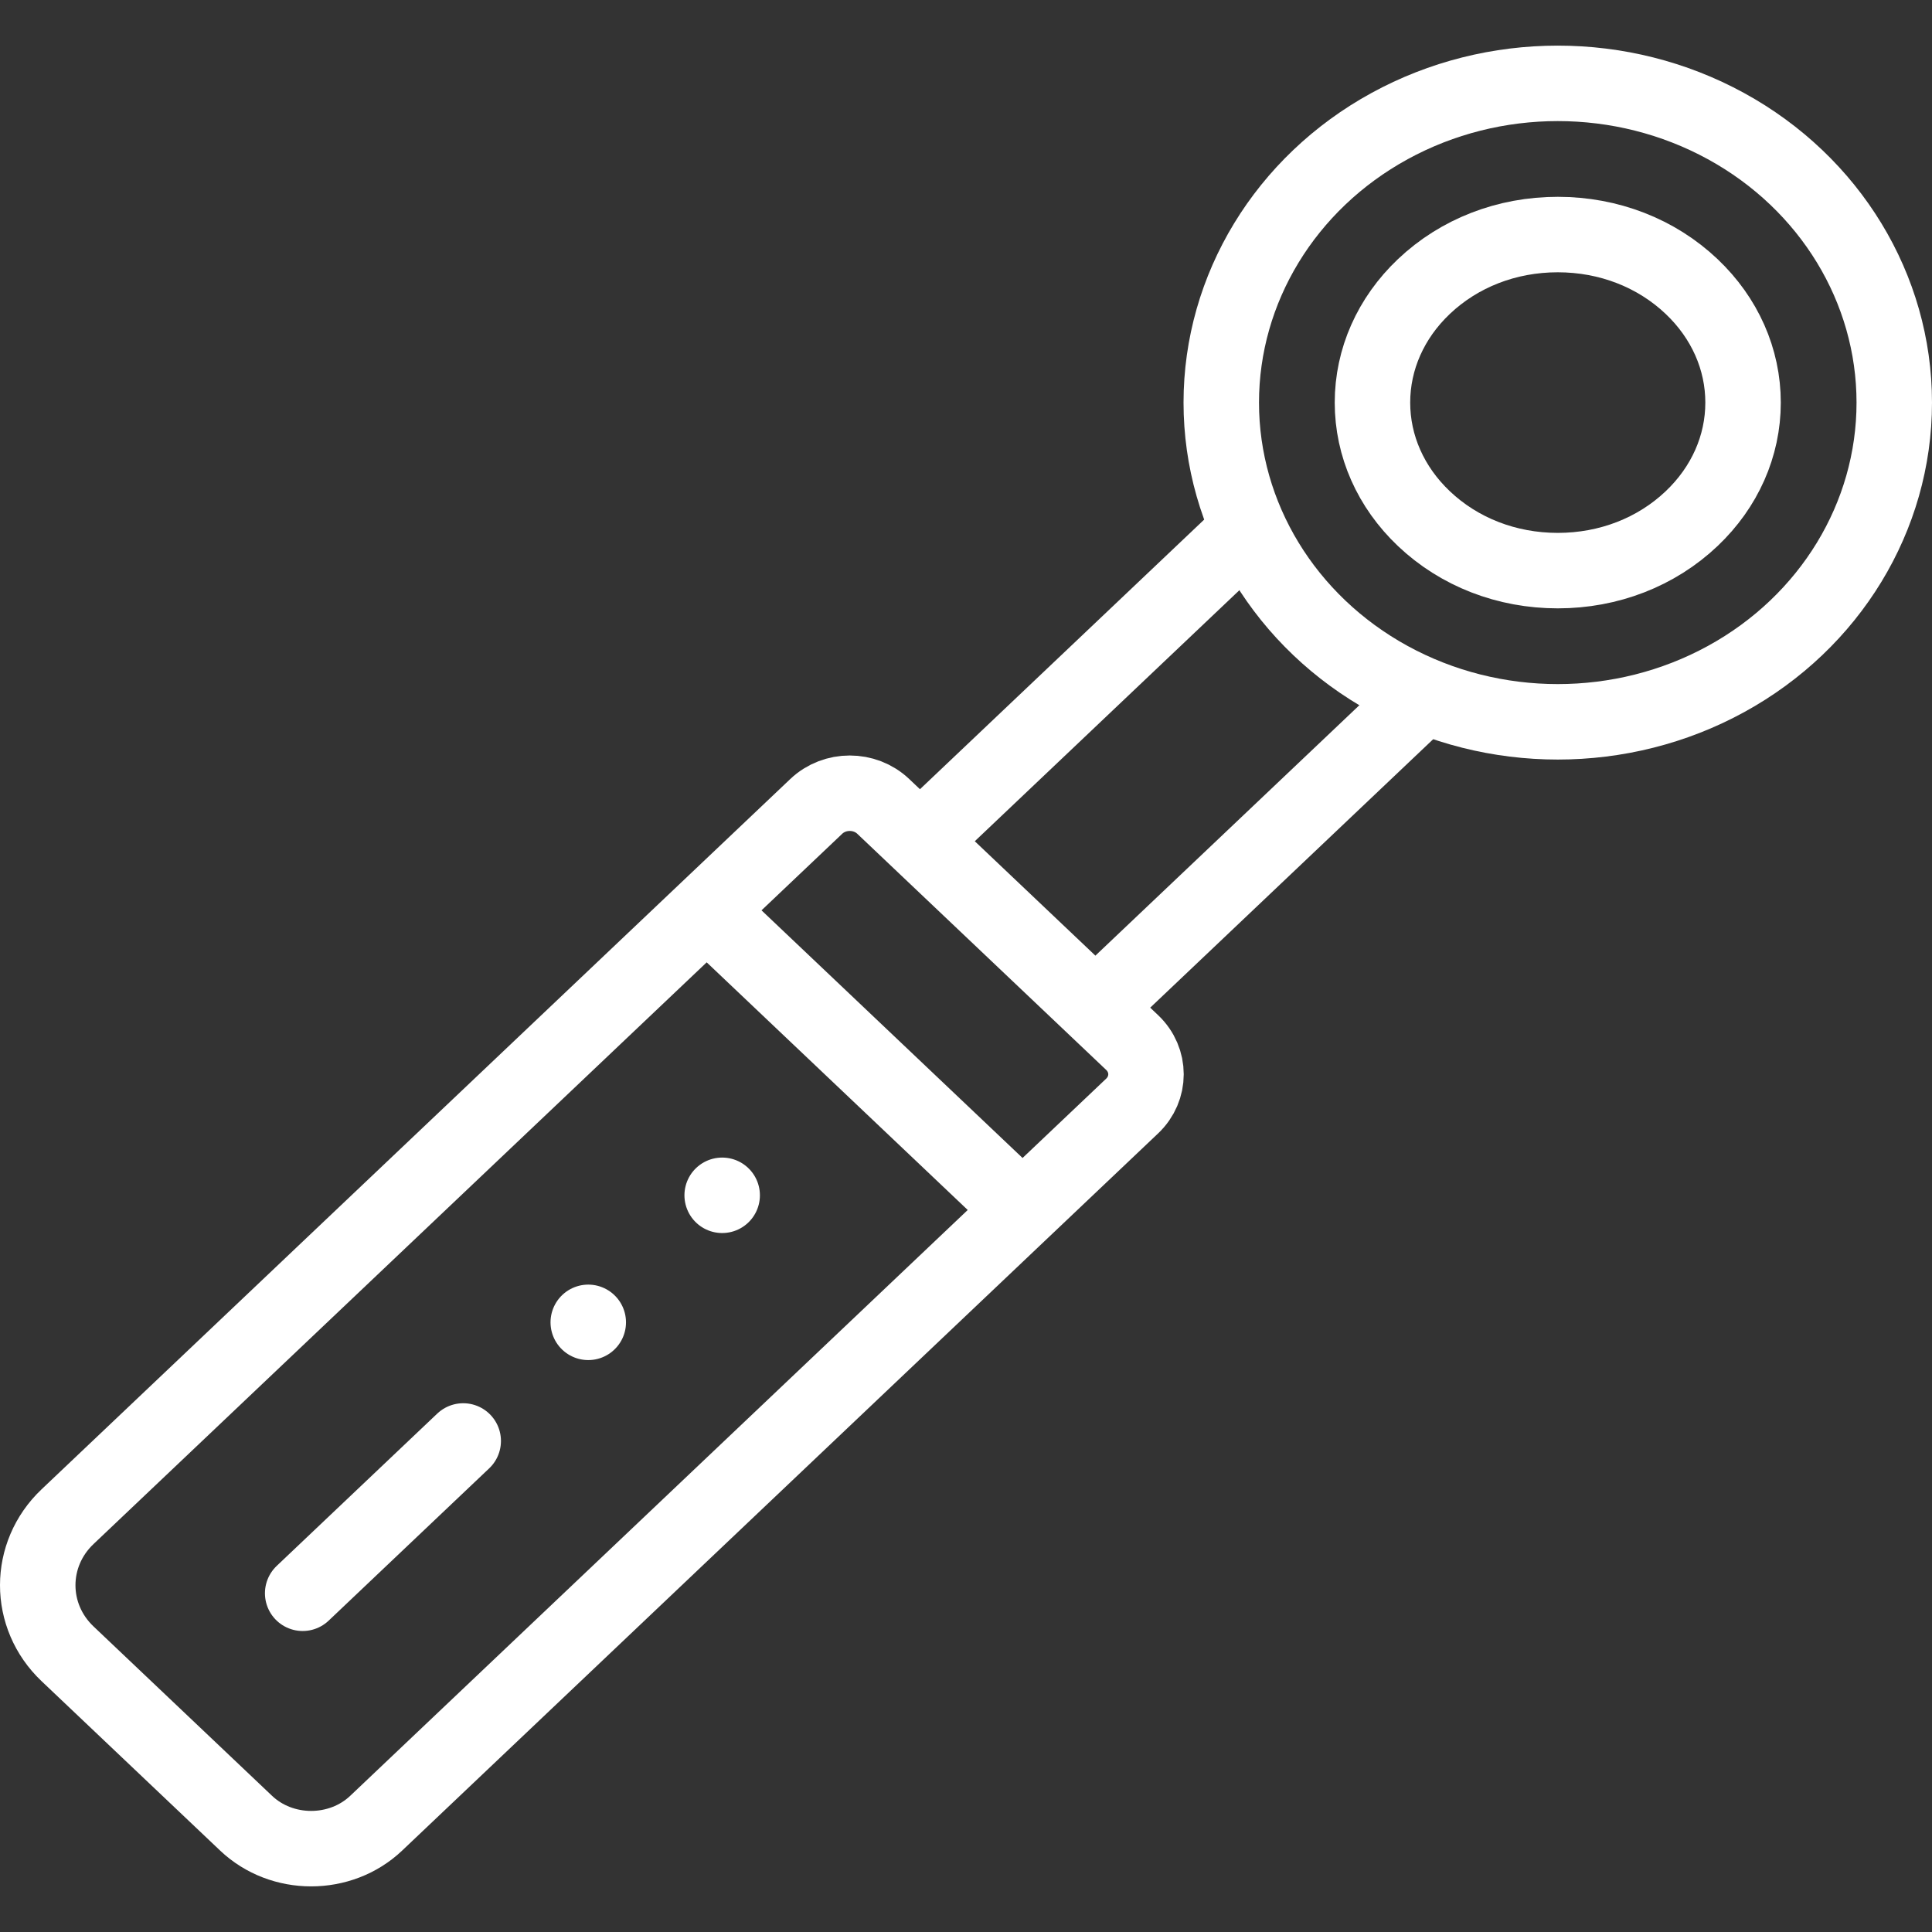
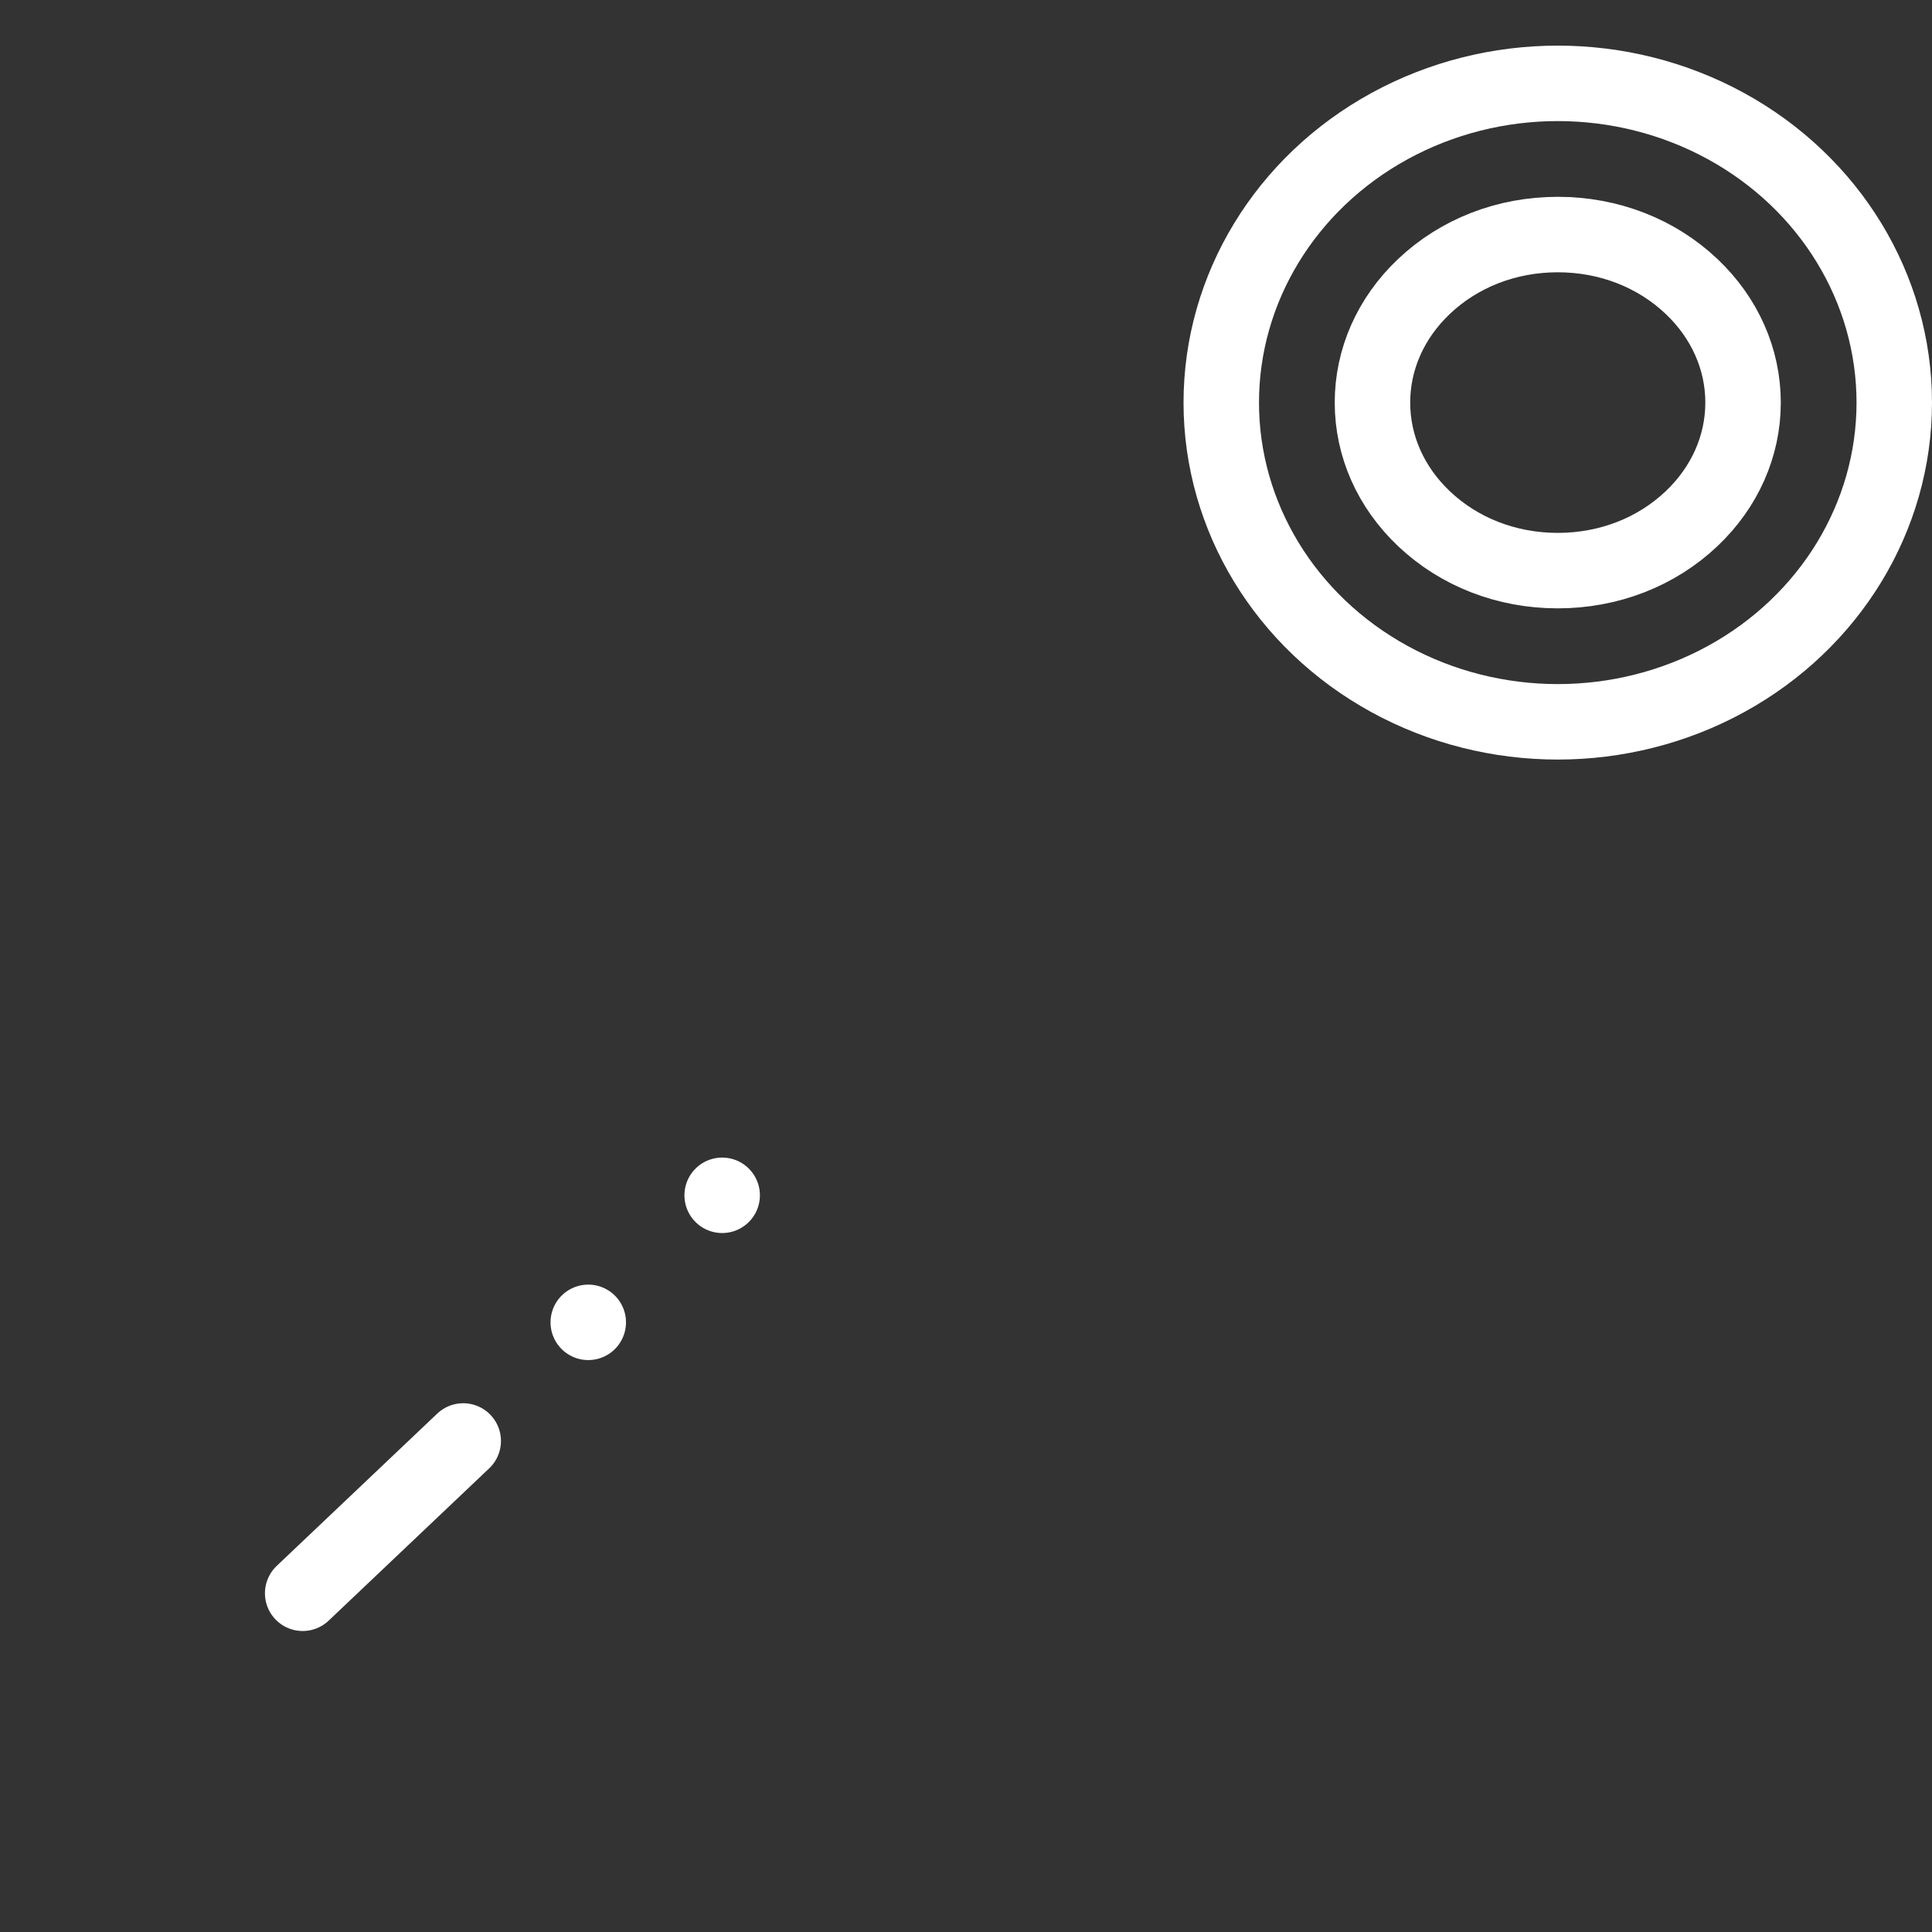
<svg xmlns="http://www.w3.org/2000/svg" version="1.1" width="512" height="512" x="0" y="0" viewBox="0 0 512 512" style="enable-background:new 0 0 512 512" xml:space="preserve" class="">
  <rect x="0" y="0" width="512" height="512" fill="#333333" stroke="none" />
  <g>
-     <path d="M65.219 483.166 17.9 438.274c-10.533-9.993-10.533-26.344 0-36.337l169.38-160.689 83.707 79.412L99.692 483.166c-9.48 8.993-24.993 8.993-34.473 0zM376.551 185.204 290.29 267.04l-46.489-44.104 86.261-81.835M216.319 213.7l-29.038 27.548 83.707 79.412 29.038-27.548c4.9-4.648 4.9-12.185 0-16.833L234.063 213.7c-4.9-4.649-12.844-4.649-17.744 0z" style="stroke-width:20;stroke-linecap:round;stroke-linejoin:round;stroke-miterlimit:10;" fill="none" stroke="#ffffff" stroke-width="20" stroke-linecap="round" stroke-linejoin="round" stroke-miterlimit="10" data-original="#000000" opacity="1" />
    <ellipse cx="412.824" cy="106.69" rx="89.176" ry="84.6" style="stroke-width:20;stroke-linecap:round;stroke-linejoin:round;stroke-miterlimit:10;" fill="none" stroke="#ffffff" stroke-width="20" stroke-linecap="round" stroke-linejoin="round" stroke-miterlimit="10" data-original="#000000" opacity="1" />
    <path d="M412.823 151.22c-13.513 0-26.114-4.893-35.479-13.779-8.788-8.336-13.627-19.258-13.627-30.752s4.839-22.416 13.627-30.753c9.365-8.885 21.966-13.778 35.479-13.778 13.514 0 26.114 4.893 35.481 13.779 8.787 8.336 13.626 19.258 13.626 30.752s-4.839 22.416-13.627 30.753c-9.366 8.885-21.966 13.778-35.48 13.778zM191.383 316.768h0M155.895 350.434h0M80.213 422.233l42.545-40.361" style="stroke-width:20;stroke-linecap:round;stroke-linejoin:round;stroke-miterlimit:10;" fill="none" stroke="#ffffff" stroke-width="20" stroke-linecap="round" stroke-linejoin="round" stroke-miterlimit="10" data-original="#000000" opacity="1" />
  </g>
</svg>